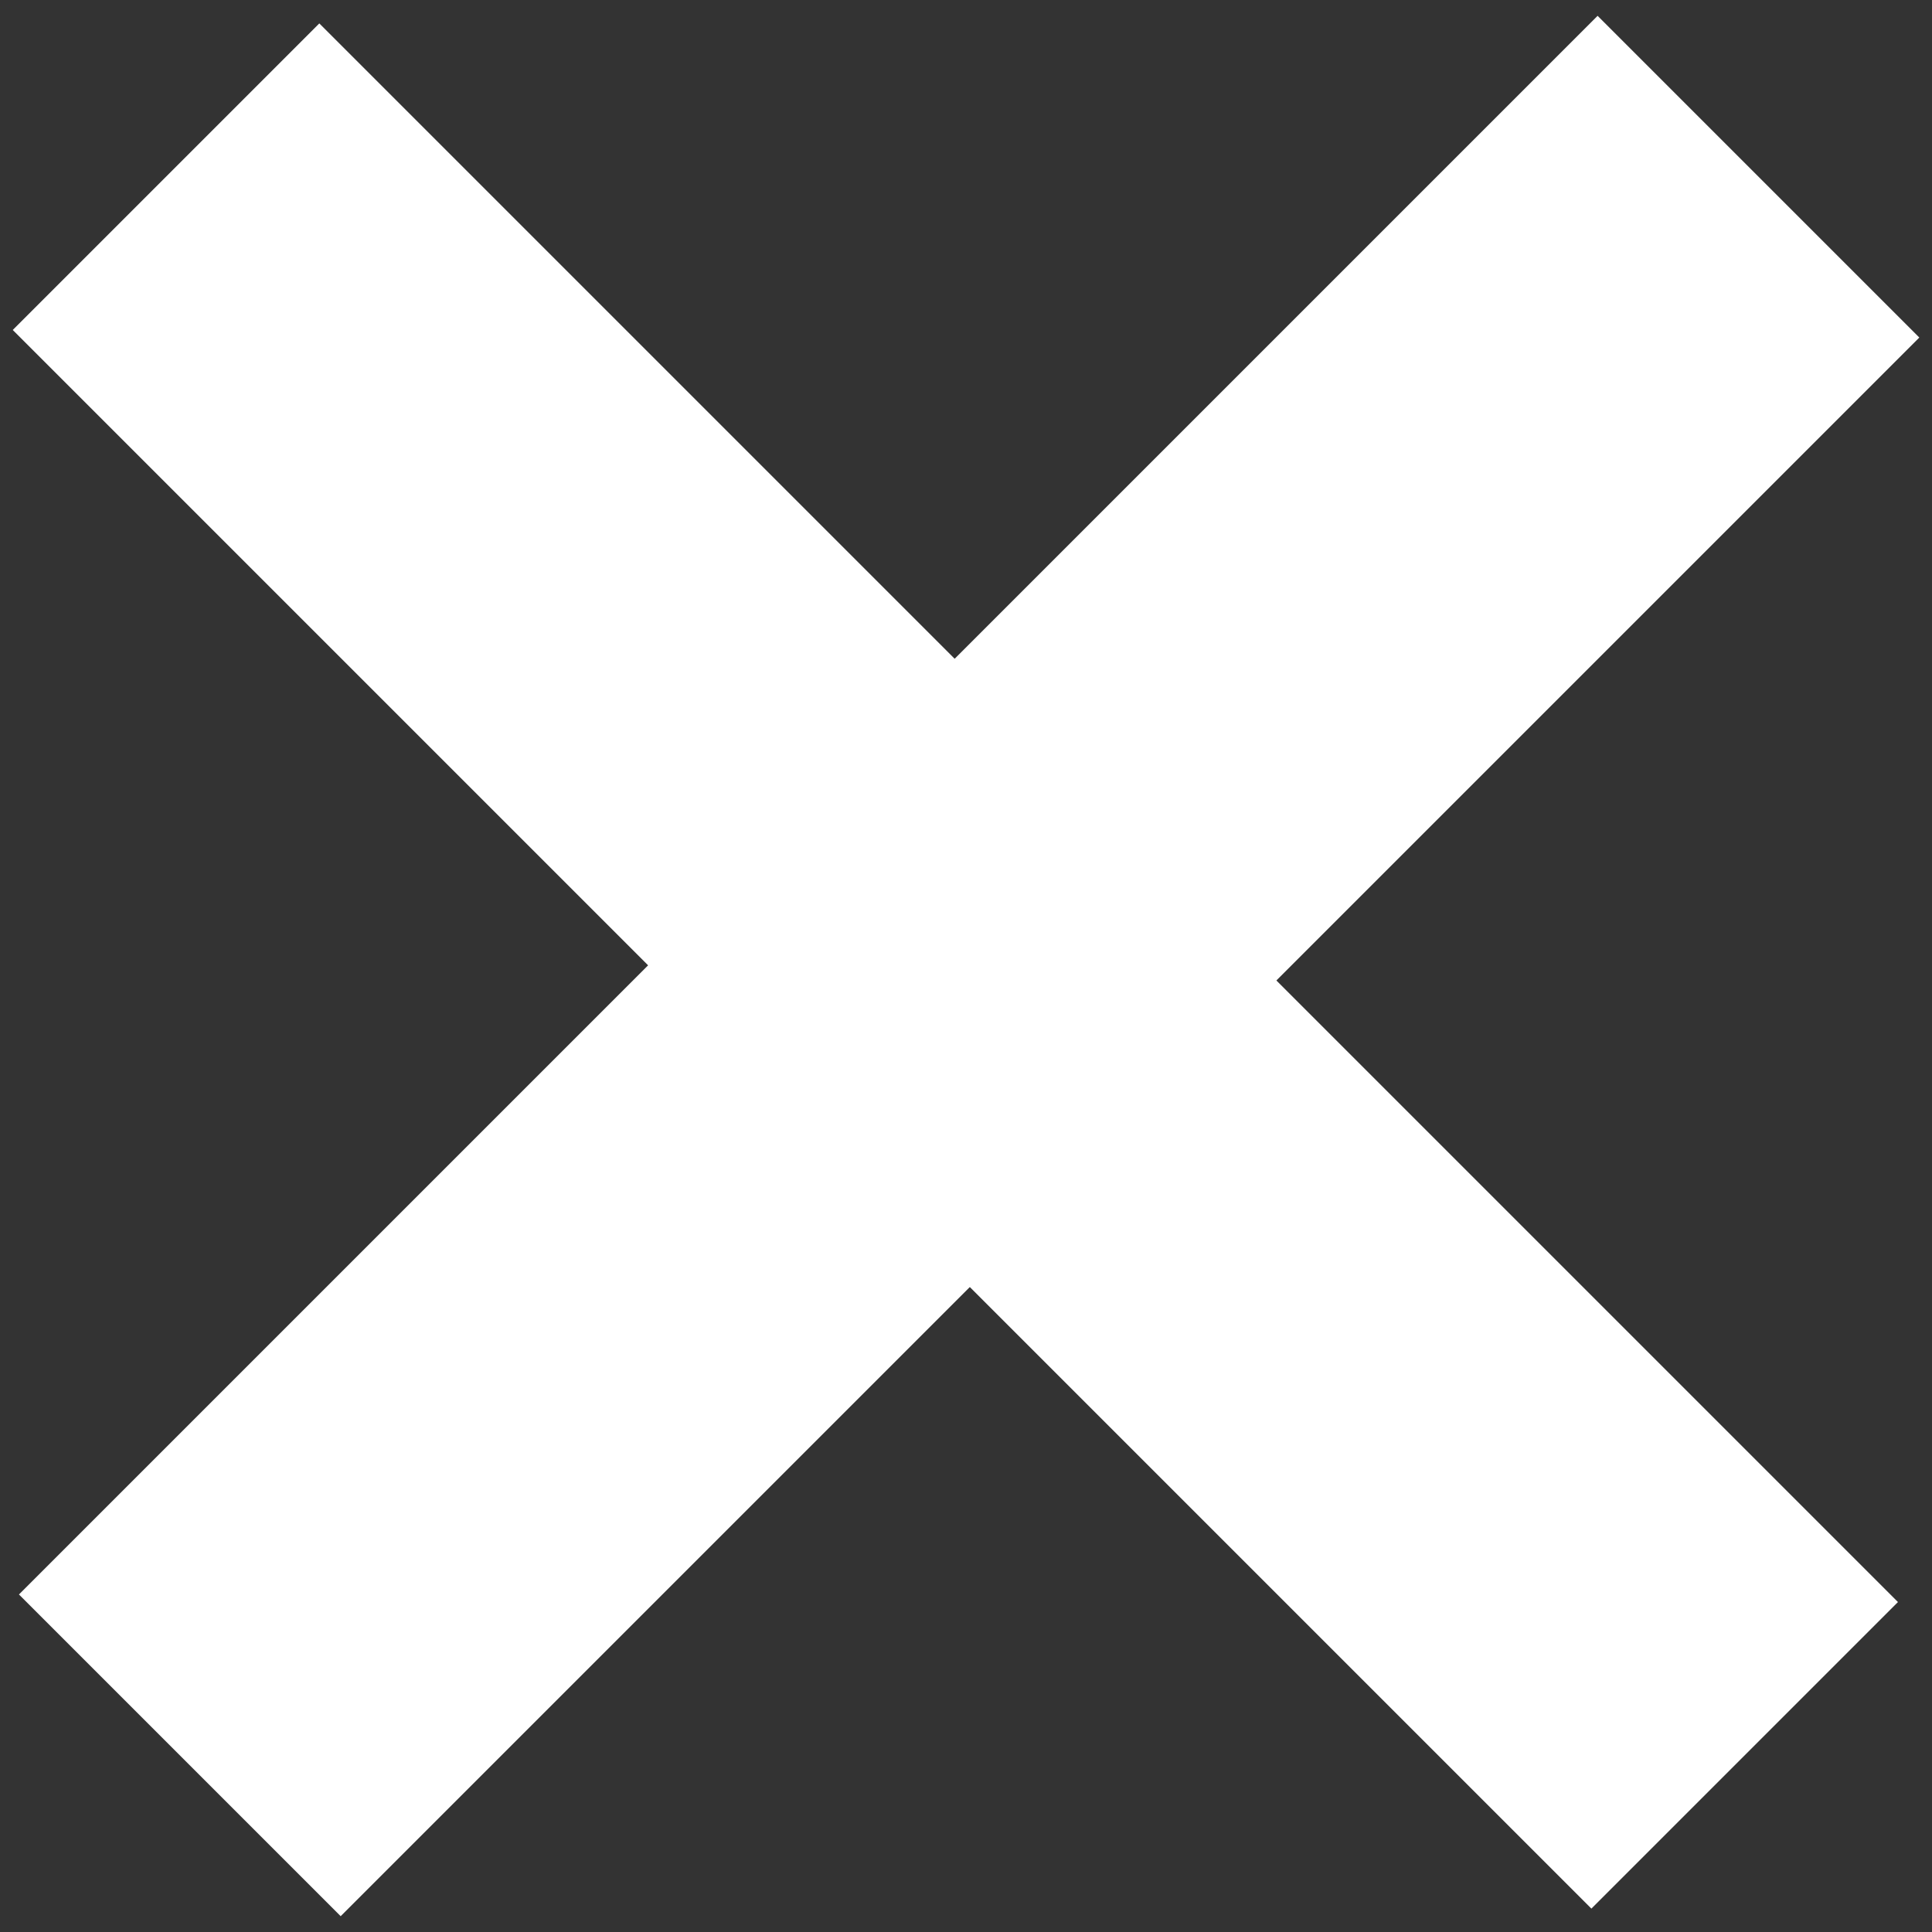
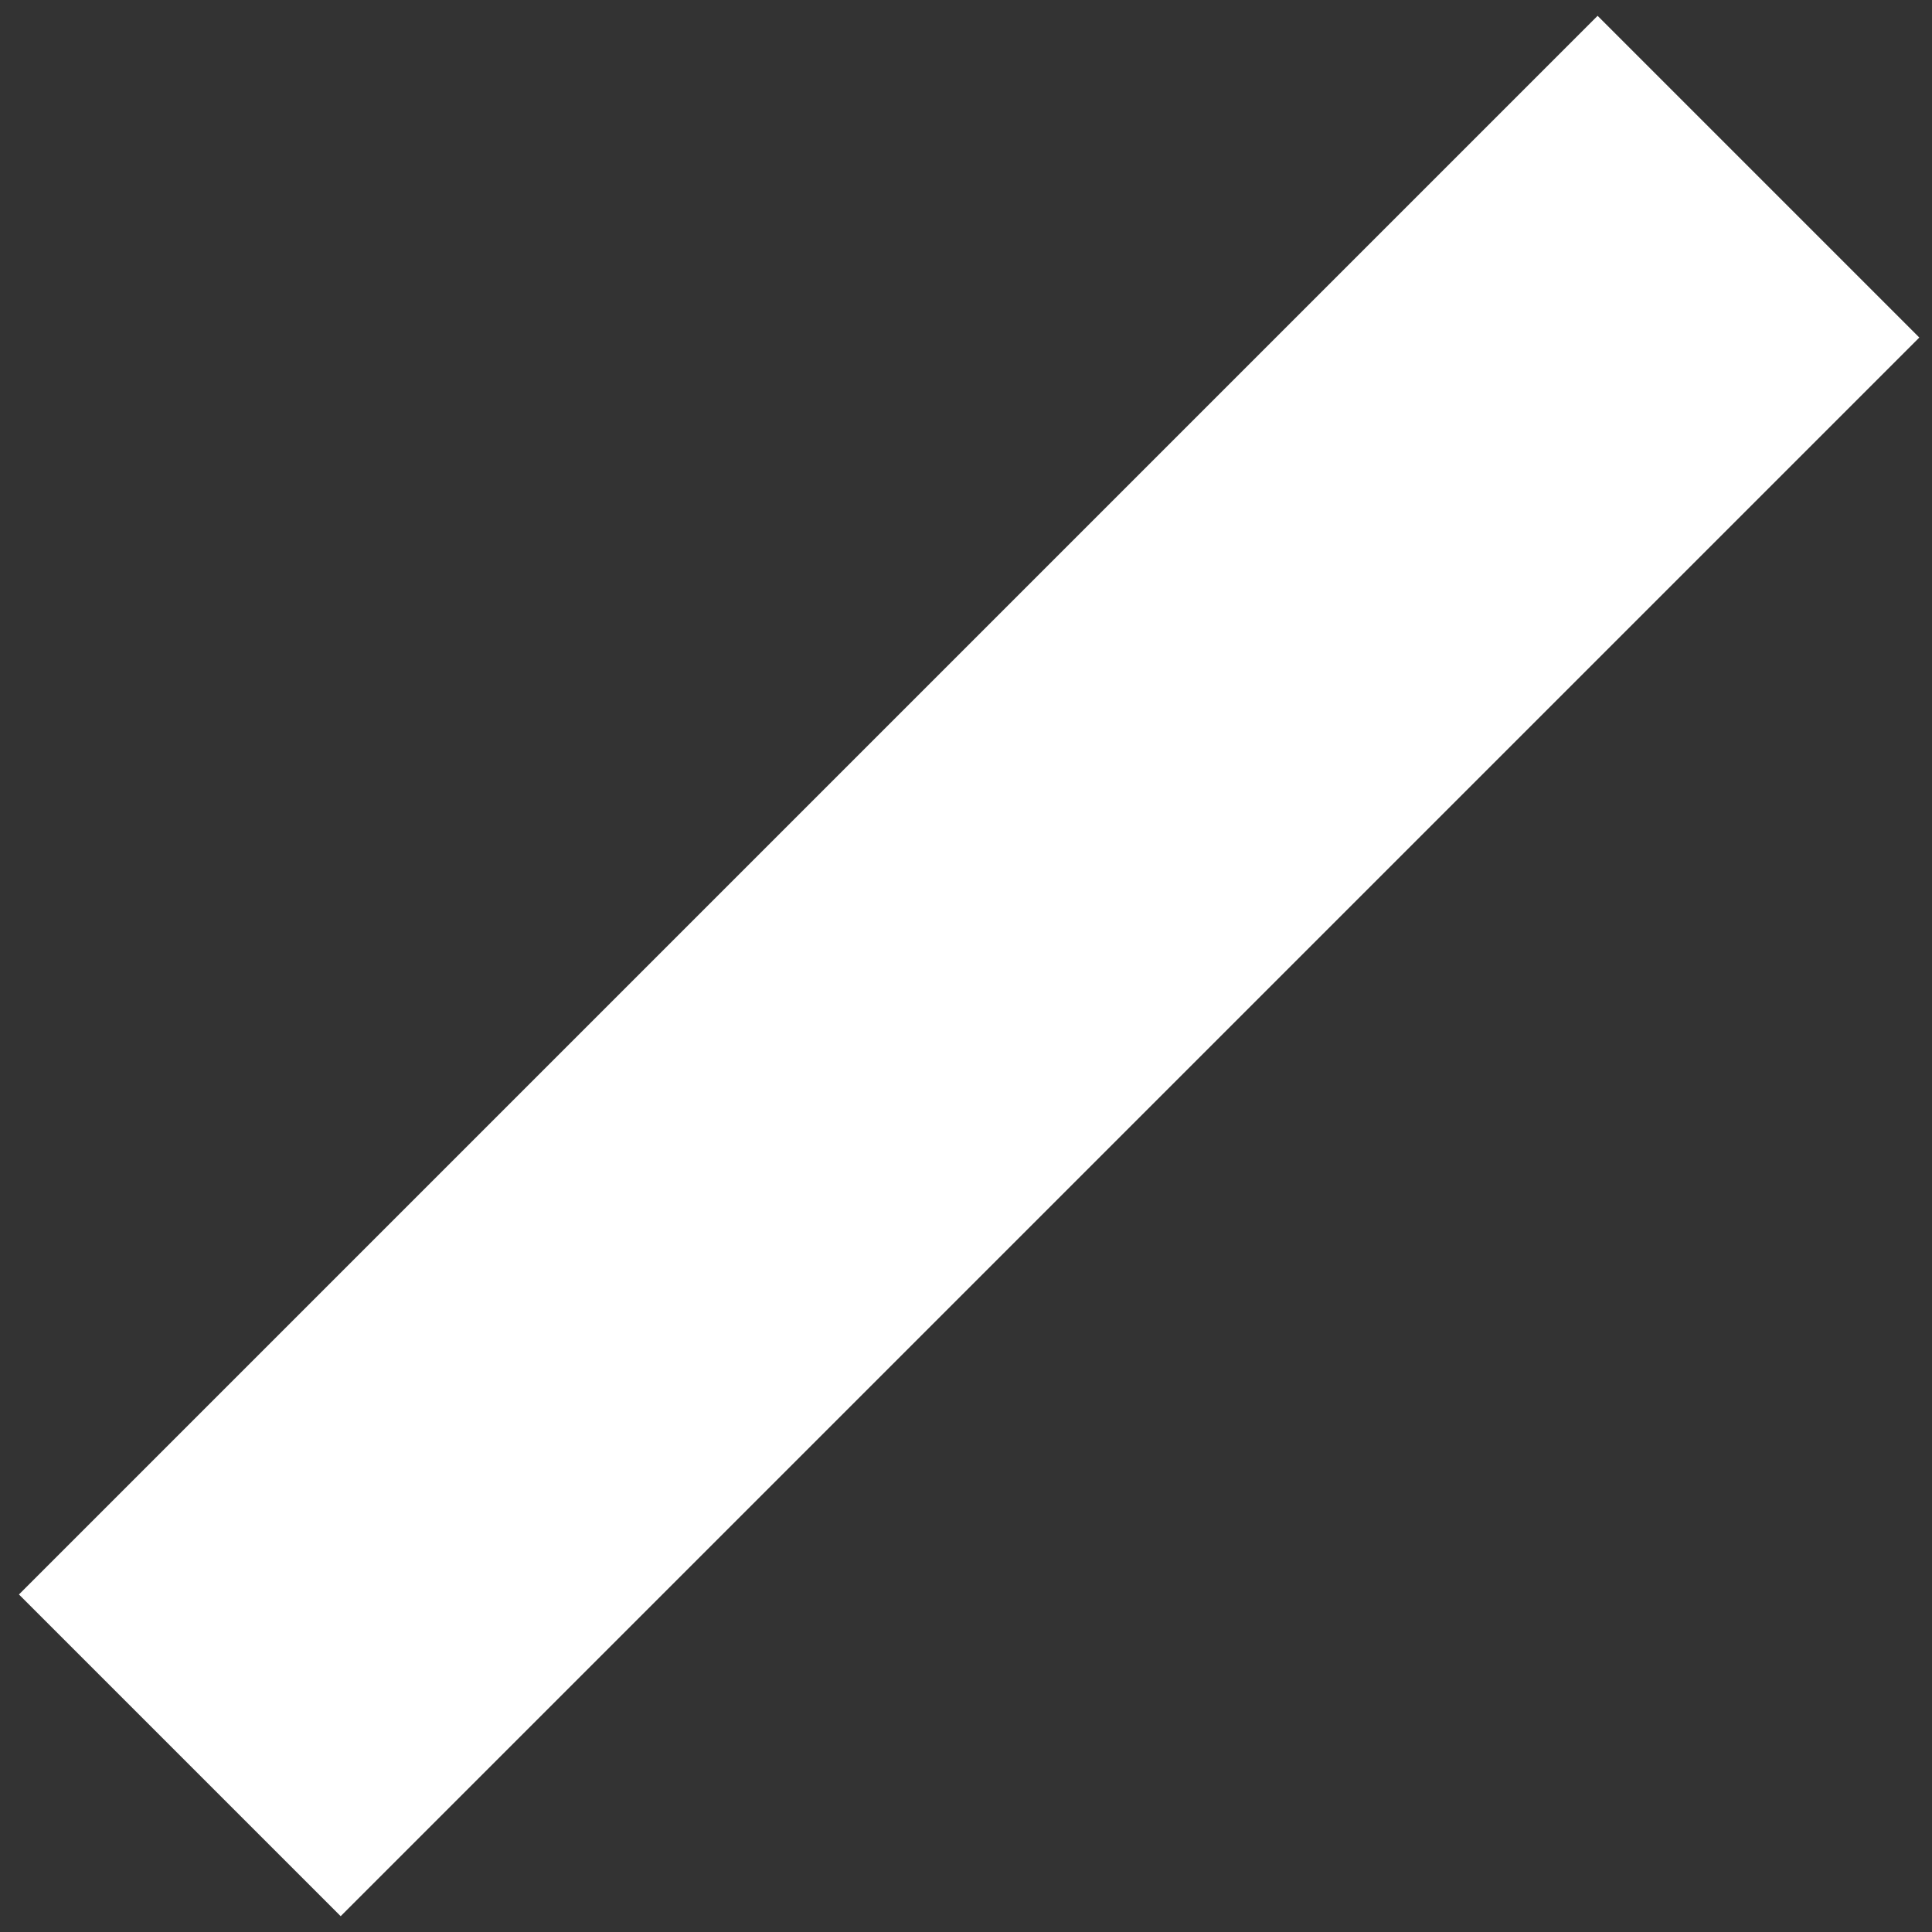
<svg xmlns="http://www.w3.org/2000/svg" width="90" height="90" viewBox="0 0 90 90" fill="none">
  <rect x="0" y="0" width="90" height="90" fill="#333333" stroke="none" />
-   <rect x="0.594" y="15.371" width="20.196" height="104" transform="rotate(-45 0.594 15.371)" fill="white" />
  <rect x="74.422" y="0.737" width="21.195" height="104" transform="rotate(45 74.422 0.737)" fill="white" />
</svg>